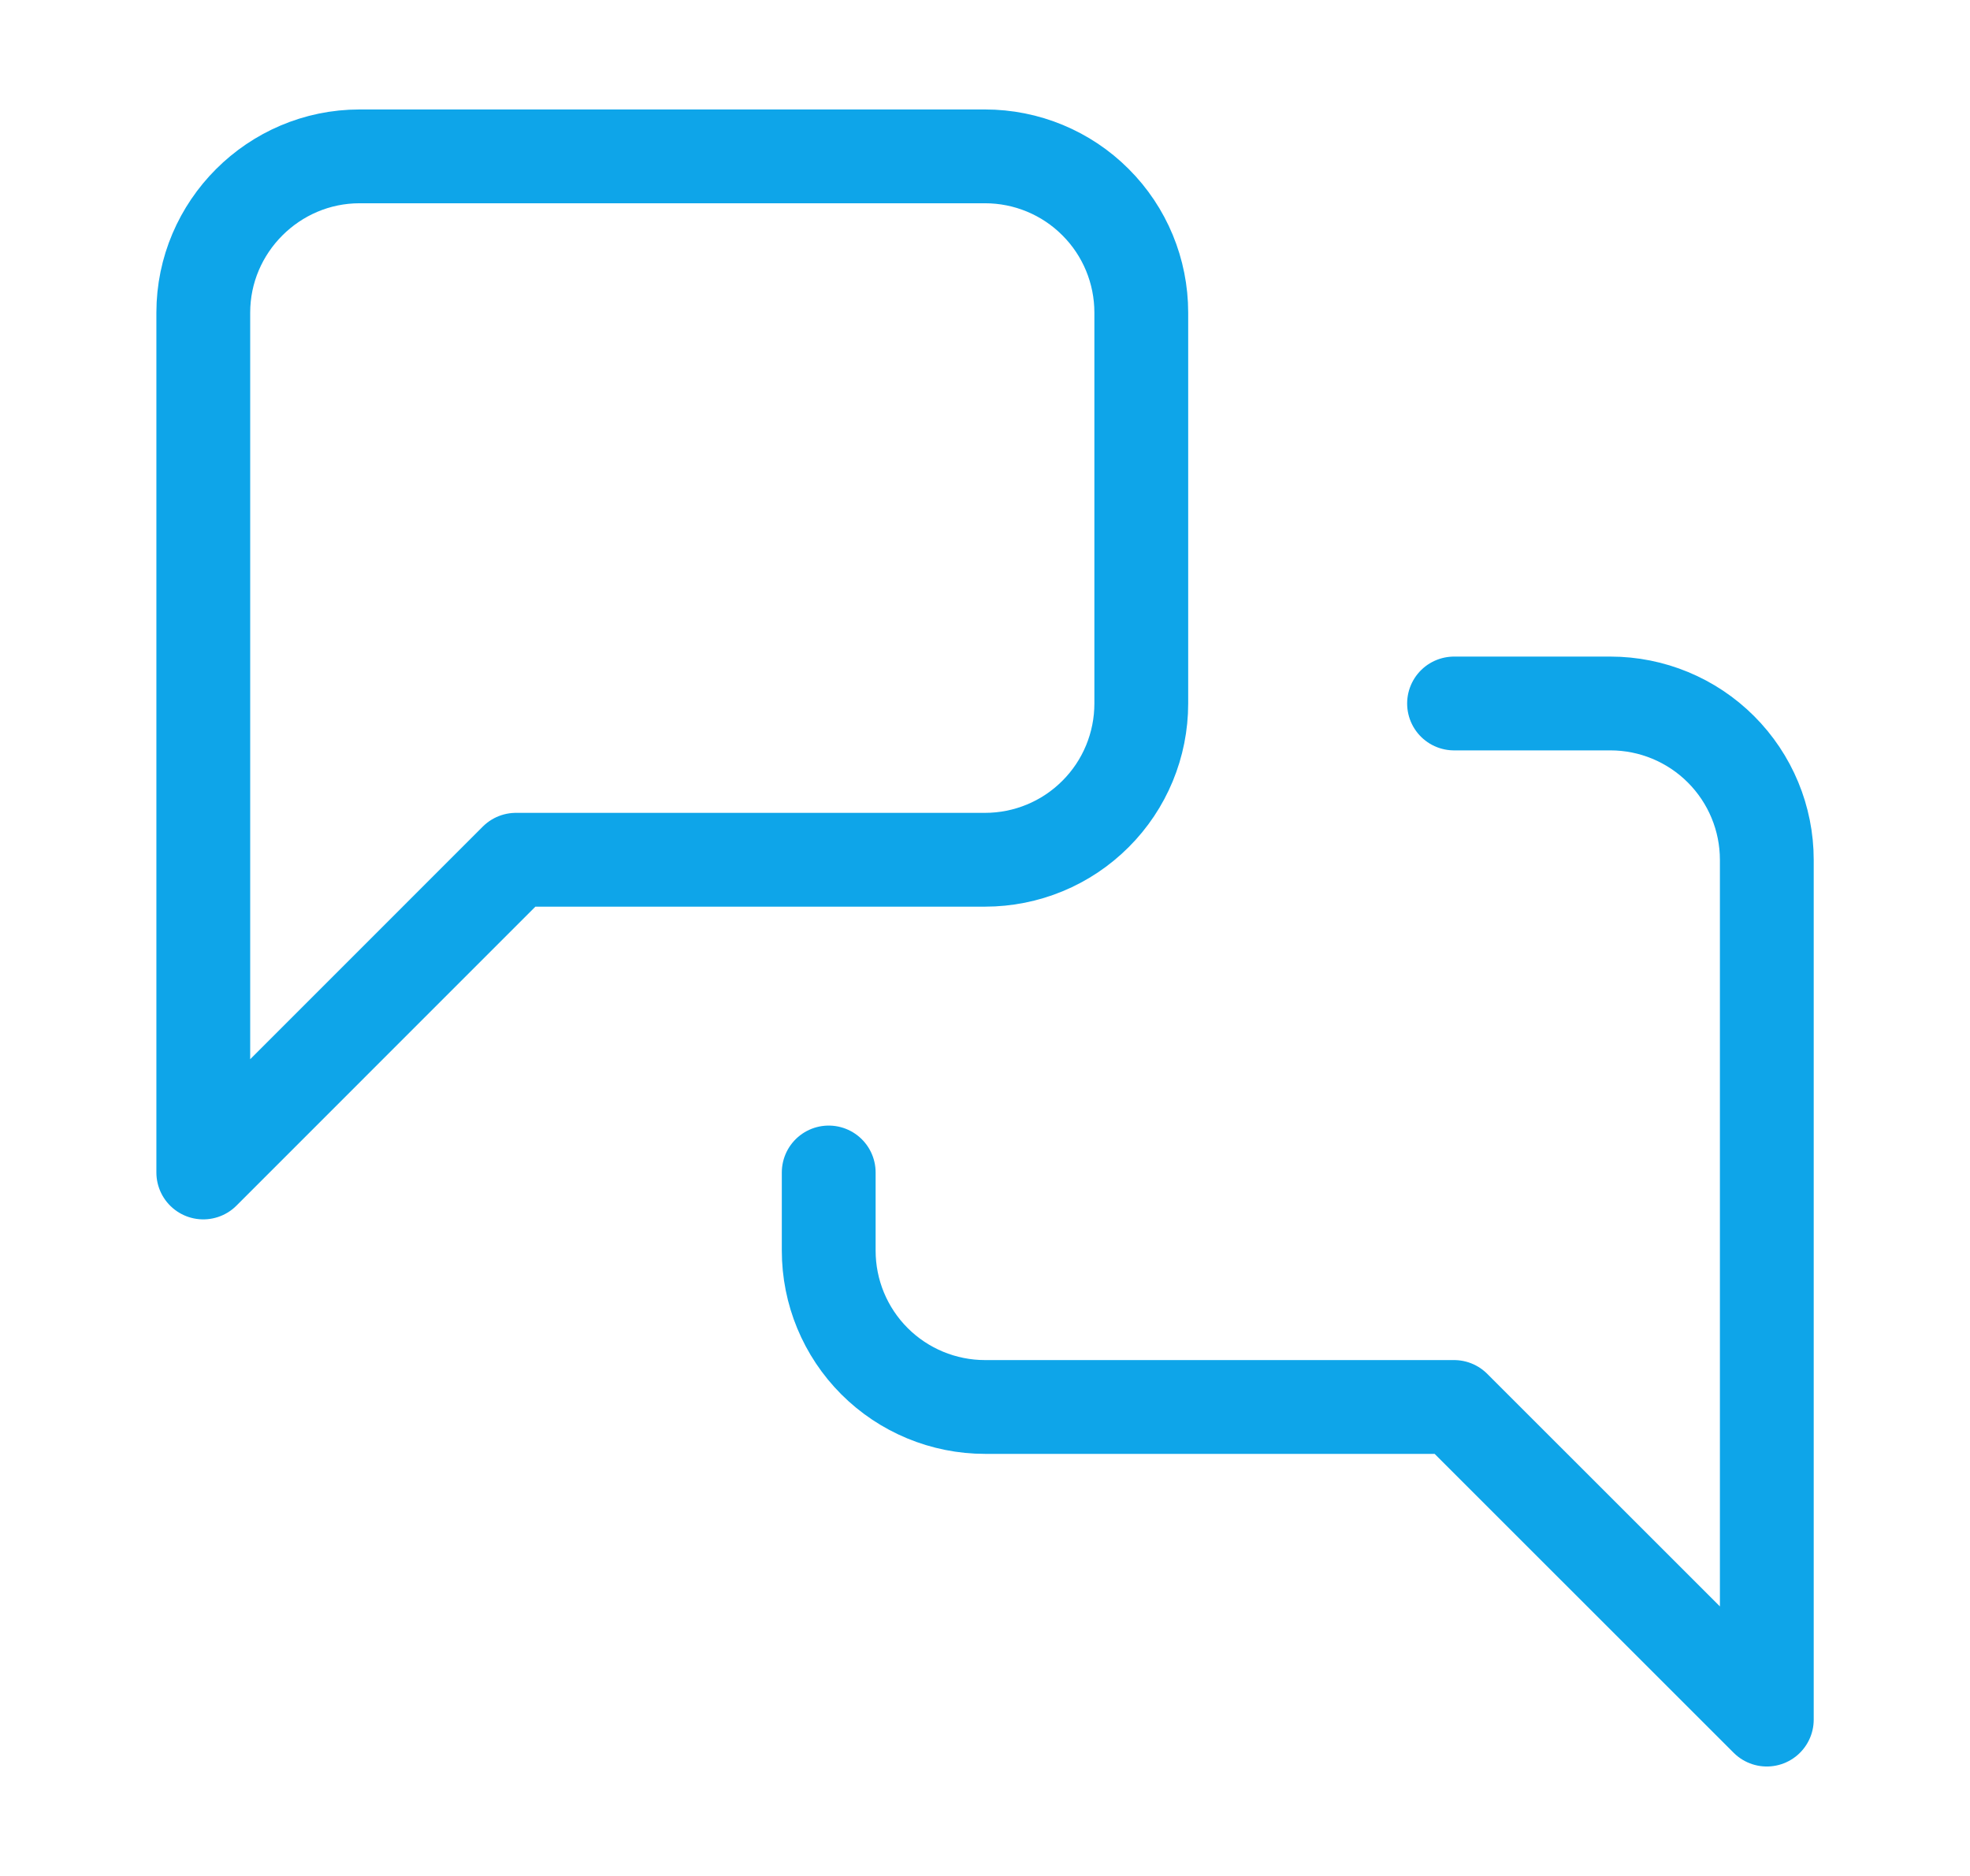
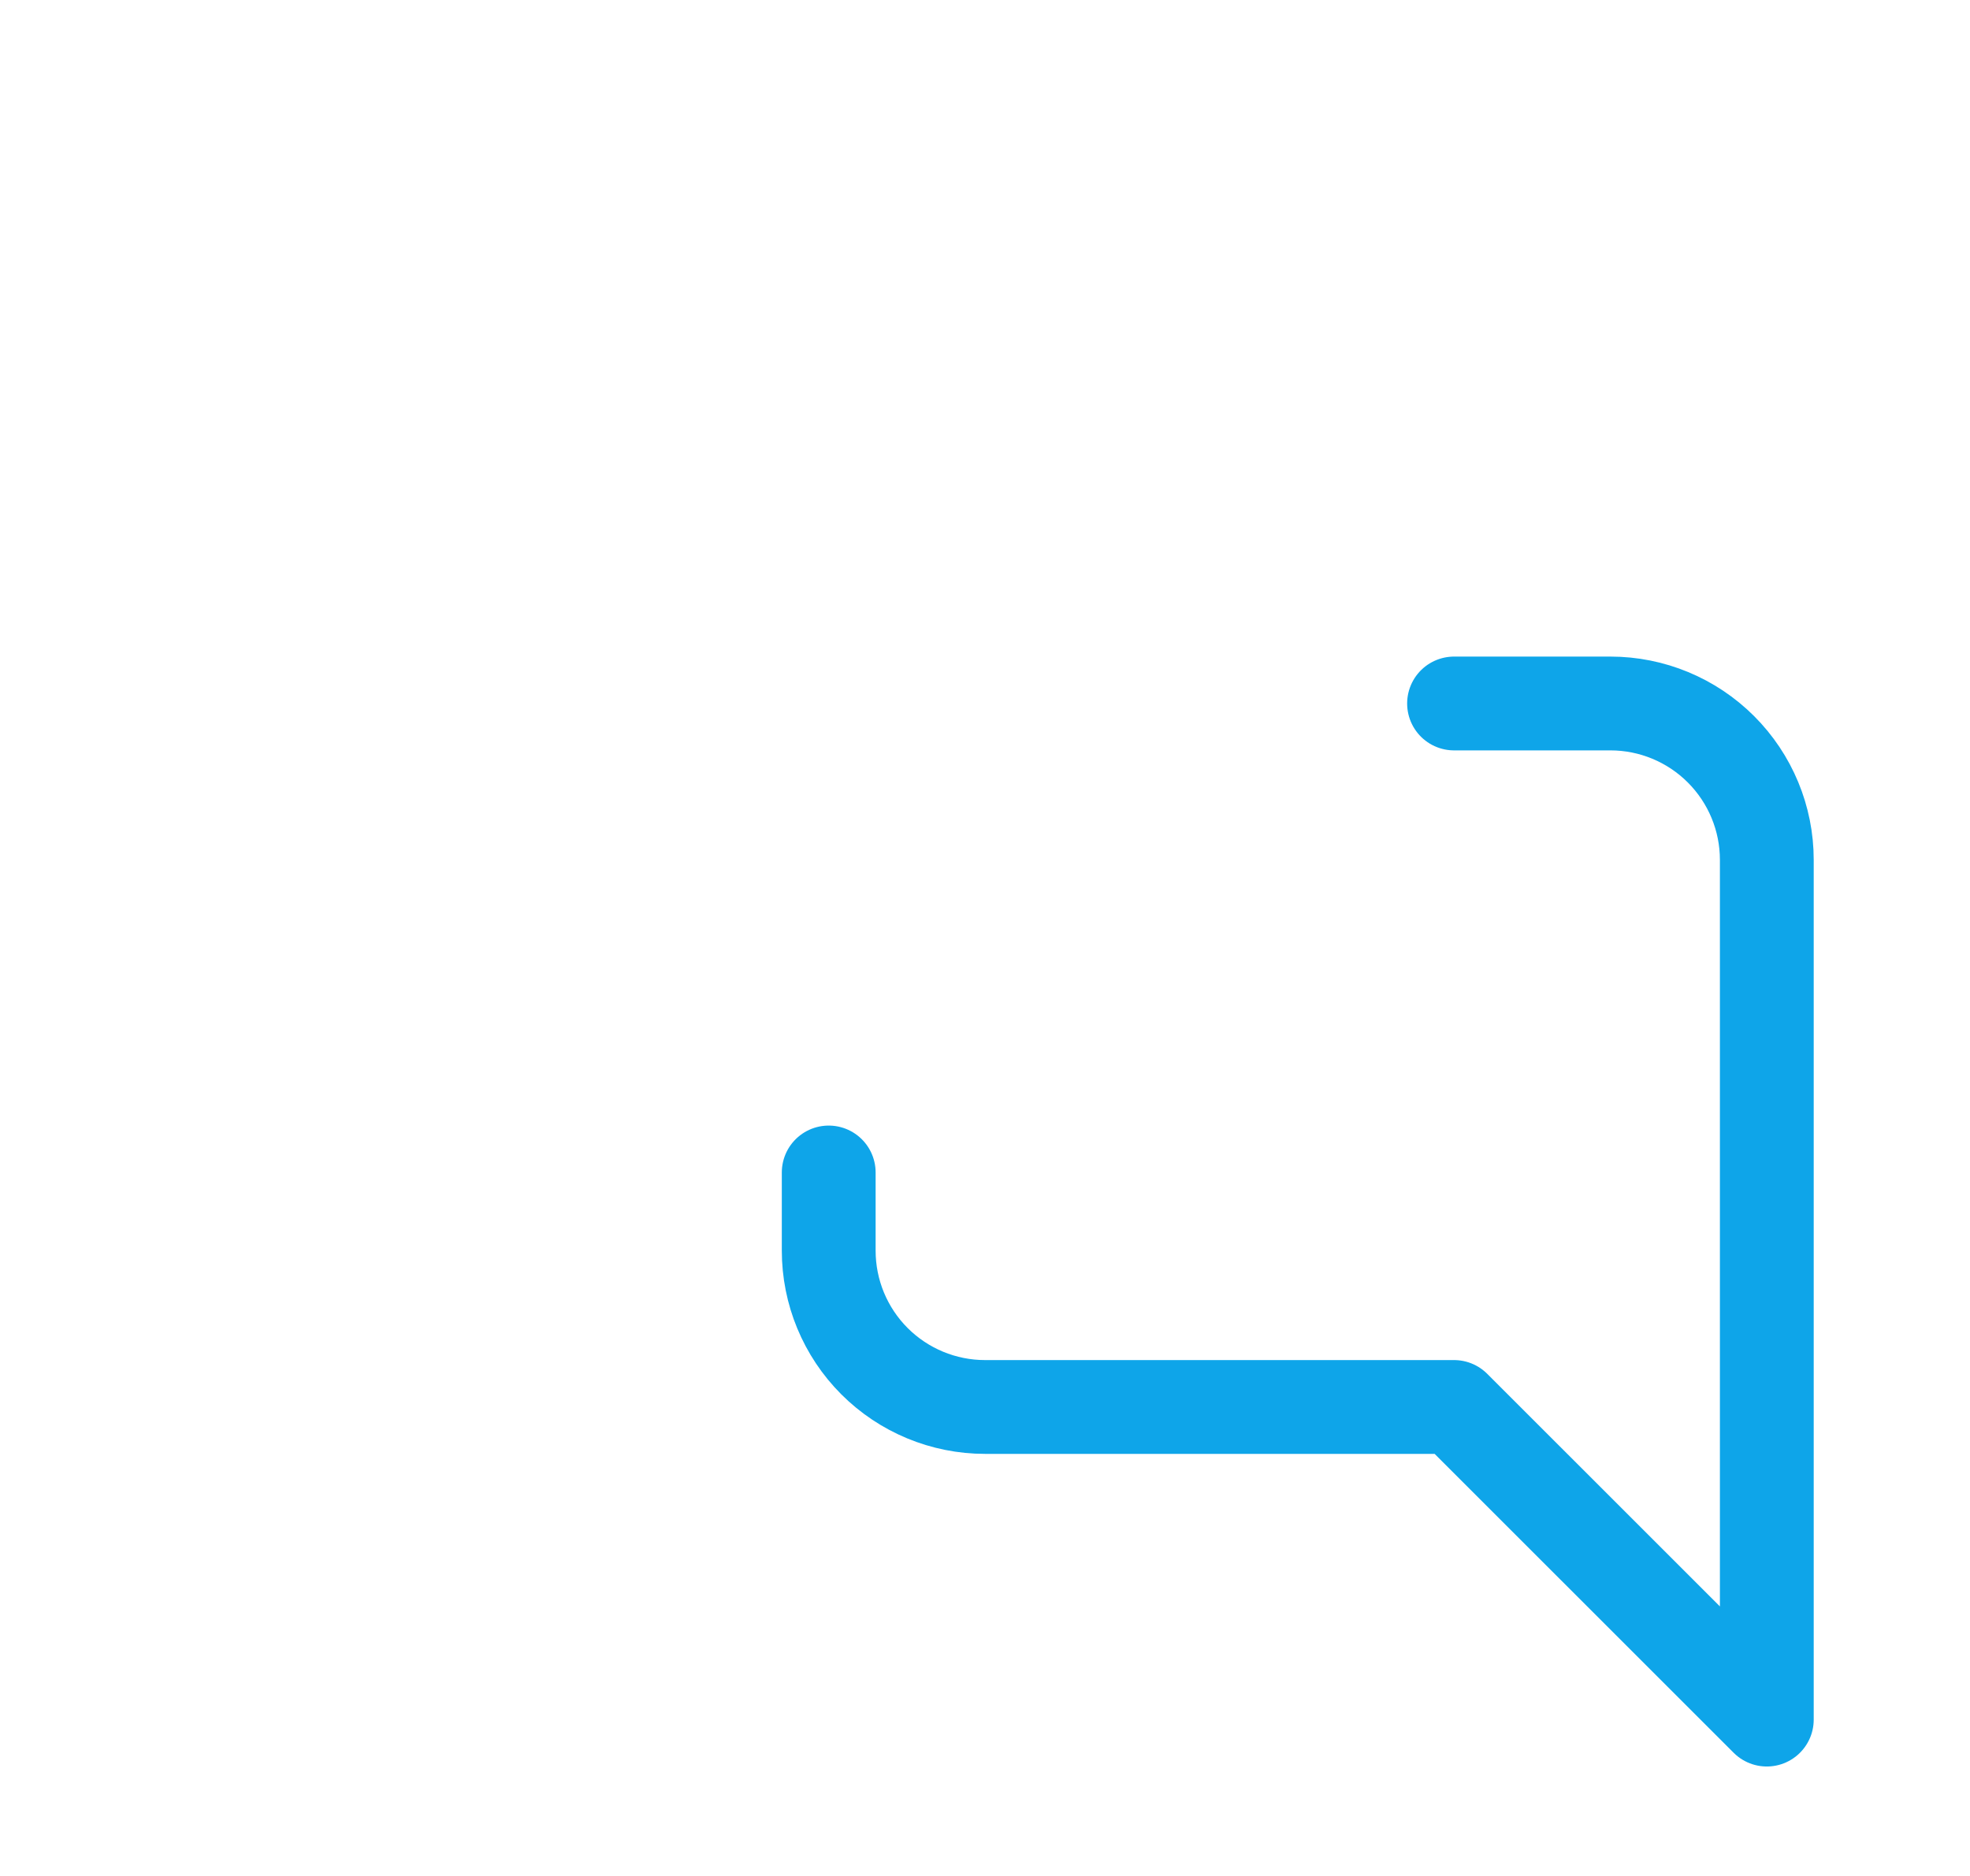
<svg xmlns="http://www.w3.org/2000/svg" width="21" height="20" viewBox="0 0 21 20" fill="none">
-   <path d="M12.166 7.5C12.166 7.942 11.991 8.366 11.678 8.678C11.366 8.991 10.942 9.166 10.5 9.166H5.5L2.167 12.5V3.333C2.167 2.417 2.917 1.667 3.833 1.667H10.5C10.942 1.667 11.366 1.842 11.678 2.155C11.991 2.467 12.166 2.891 12.166 3.333V7.5Z" stroke="#0EA5E9" stroke-linecap="round" stroke-linejoin="round" />
  <path d="M15.5 7.5H17.167C17.609 7.5 18.033 7.676 18.345 7.988C18.658 8.301 18.834 8.725 18.834 9.167V18.333L15.5 15H10.5C10.058 15 9.634 14.824 9.322 14.512C9.009 14.199 8.834 13.775 8.834 13.333V12.5" stroke="#0EA5E9" stroke-linecap="round" stroke-linejoin="round" />
</svg>